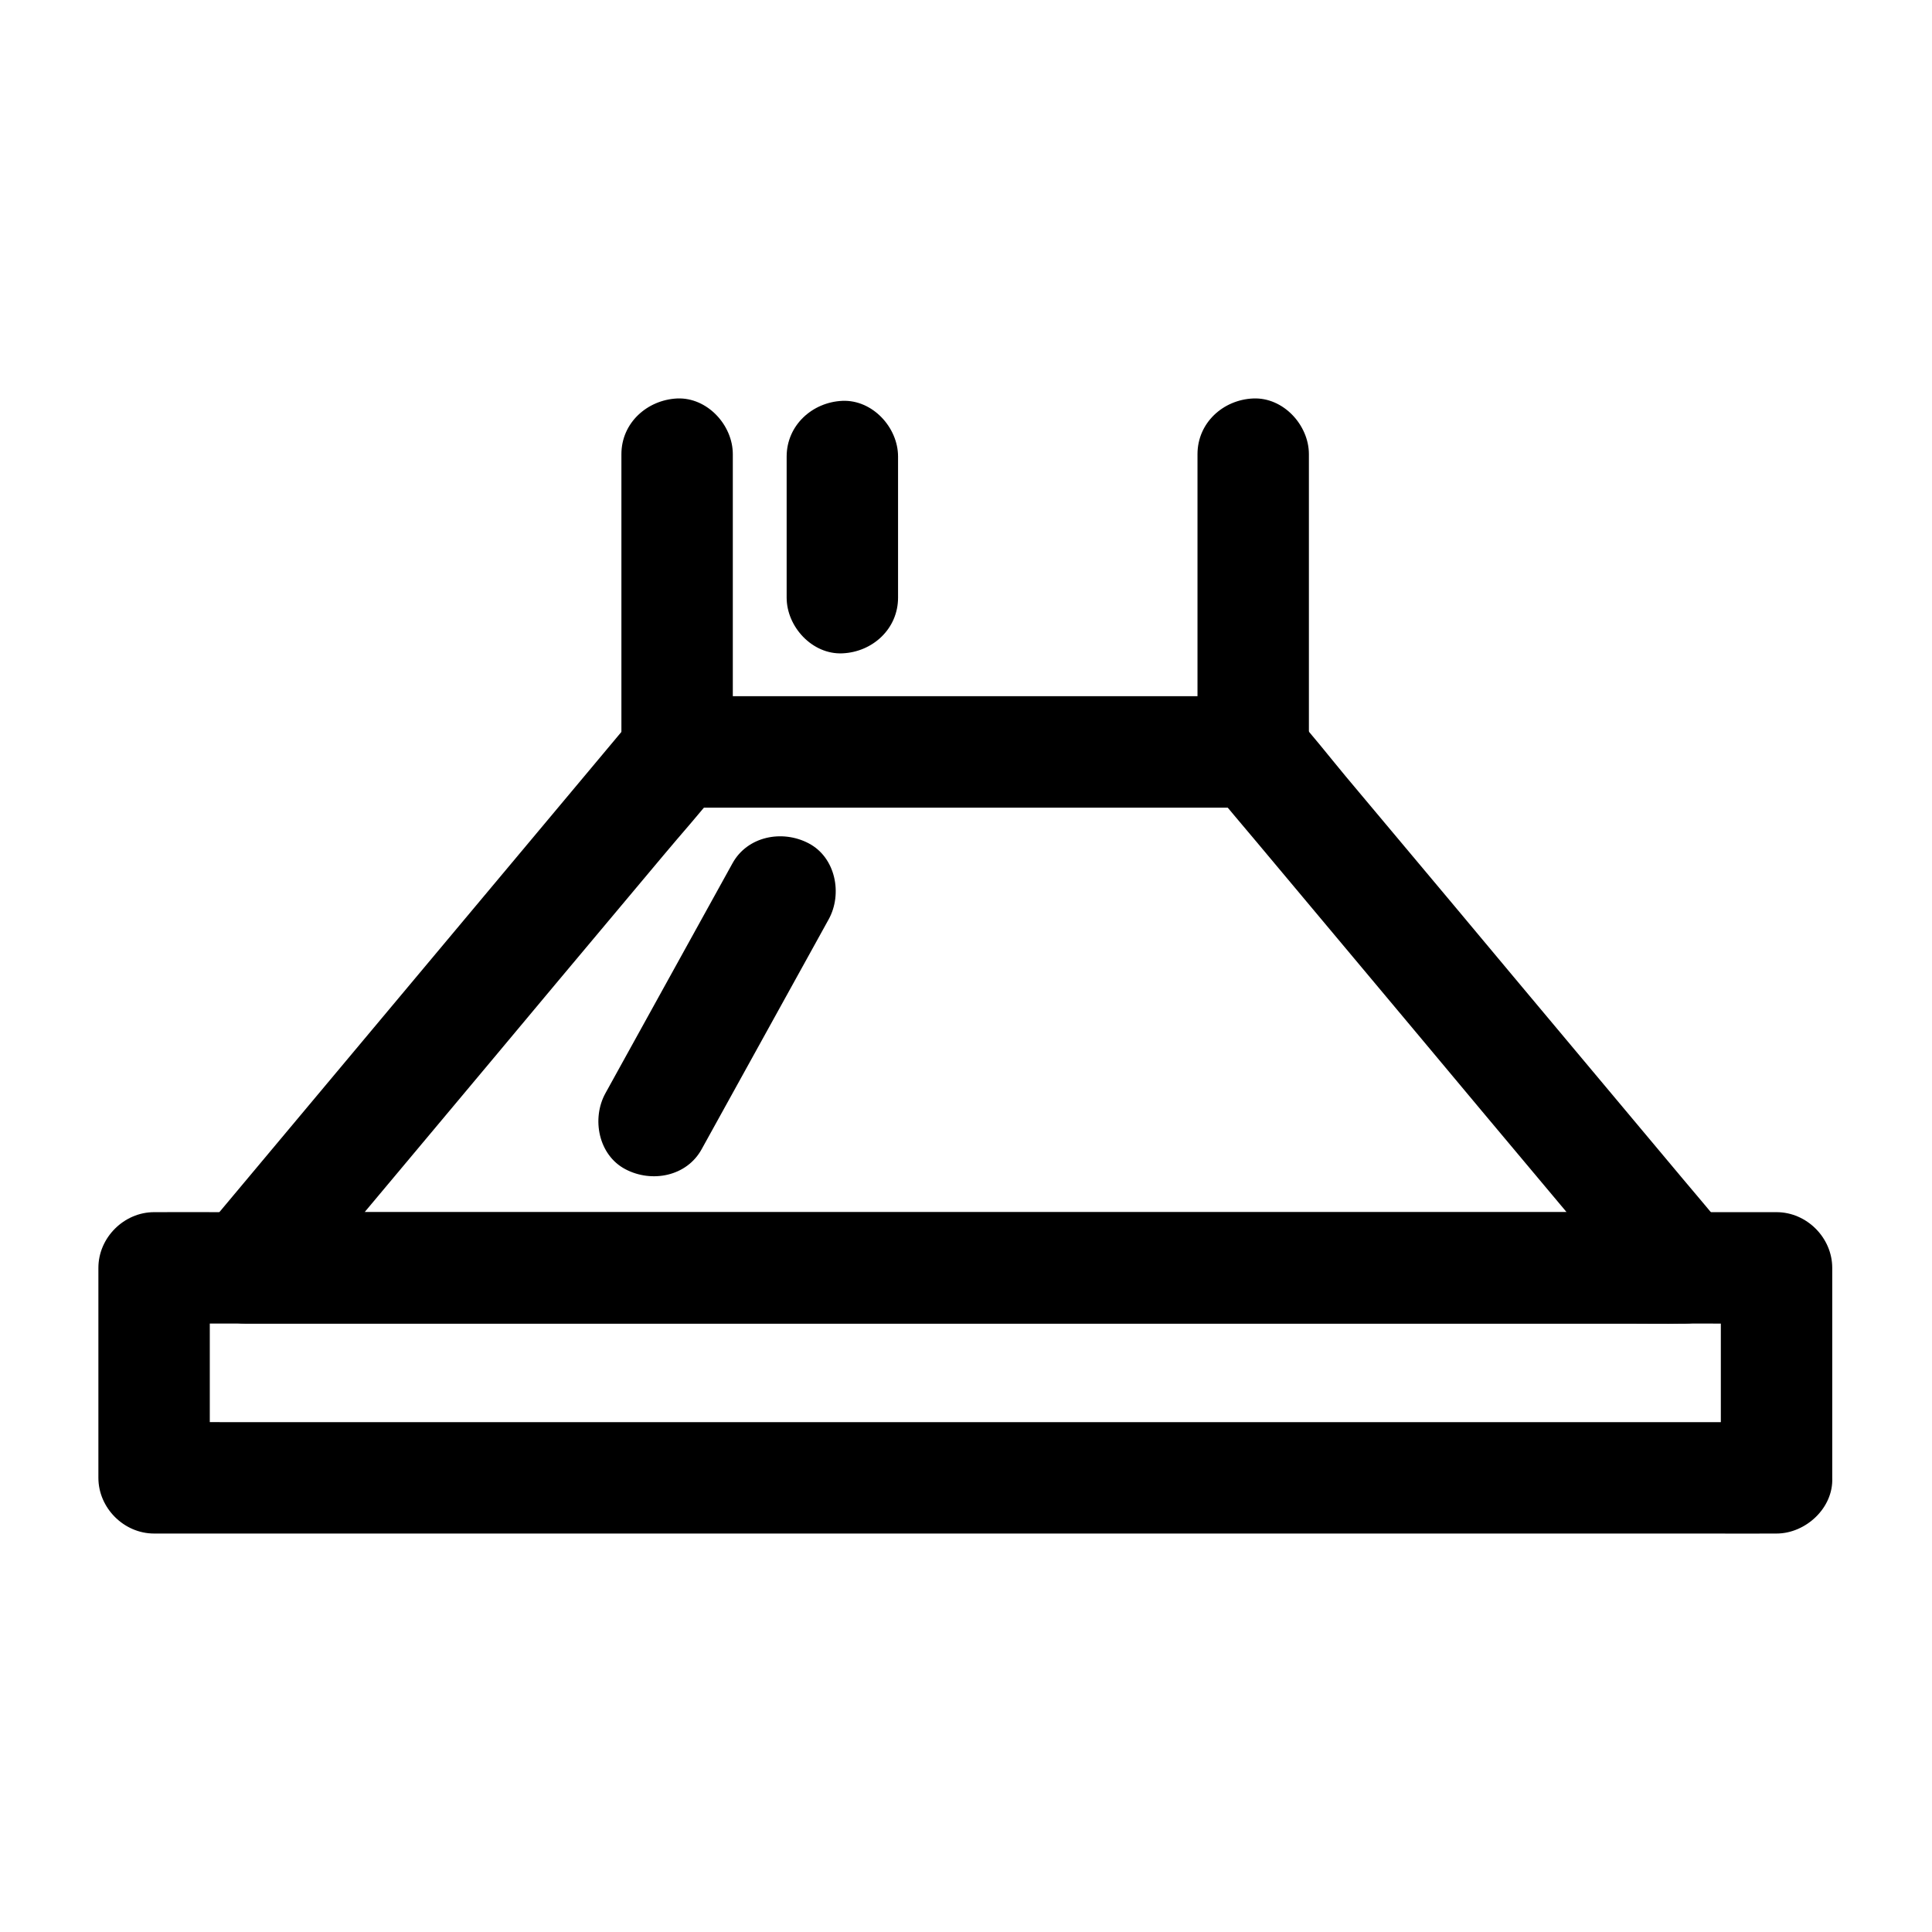
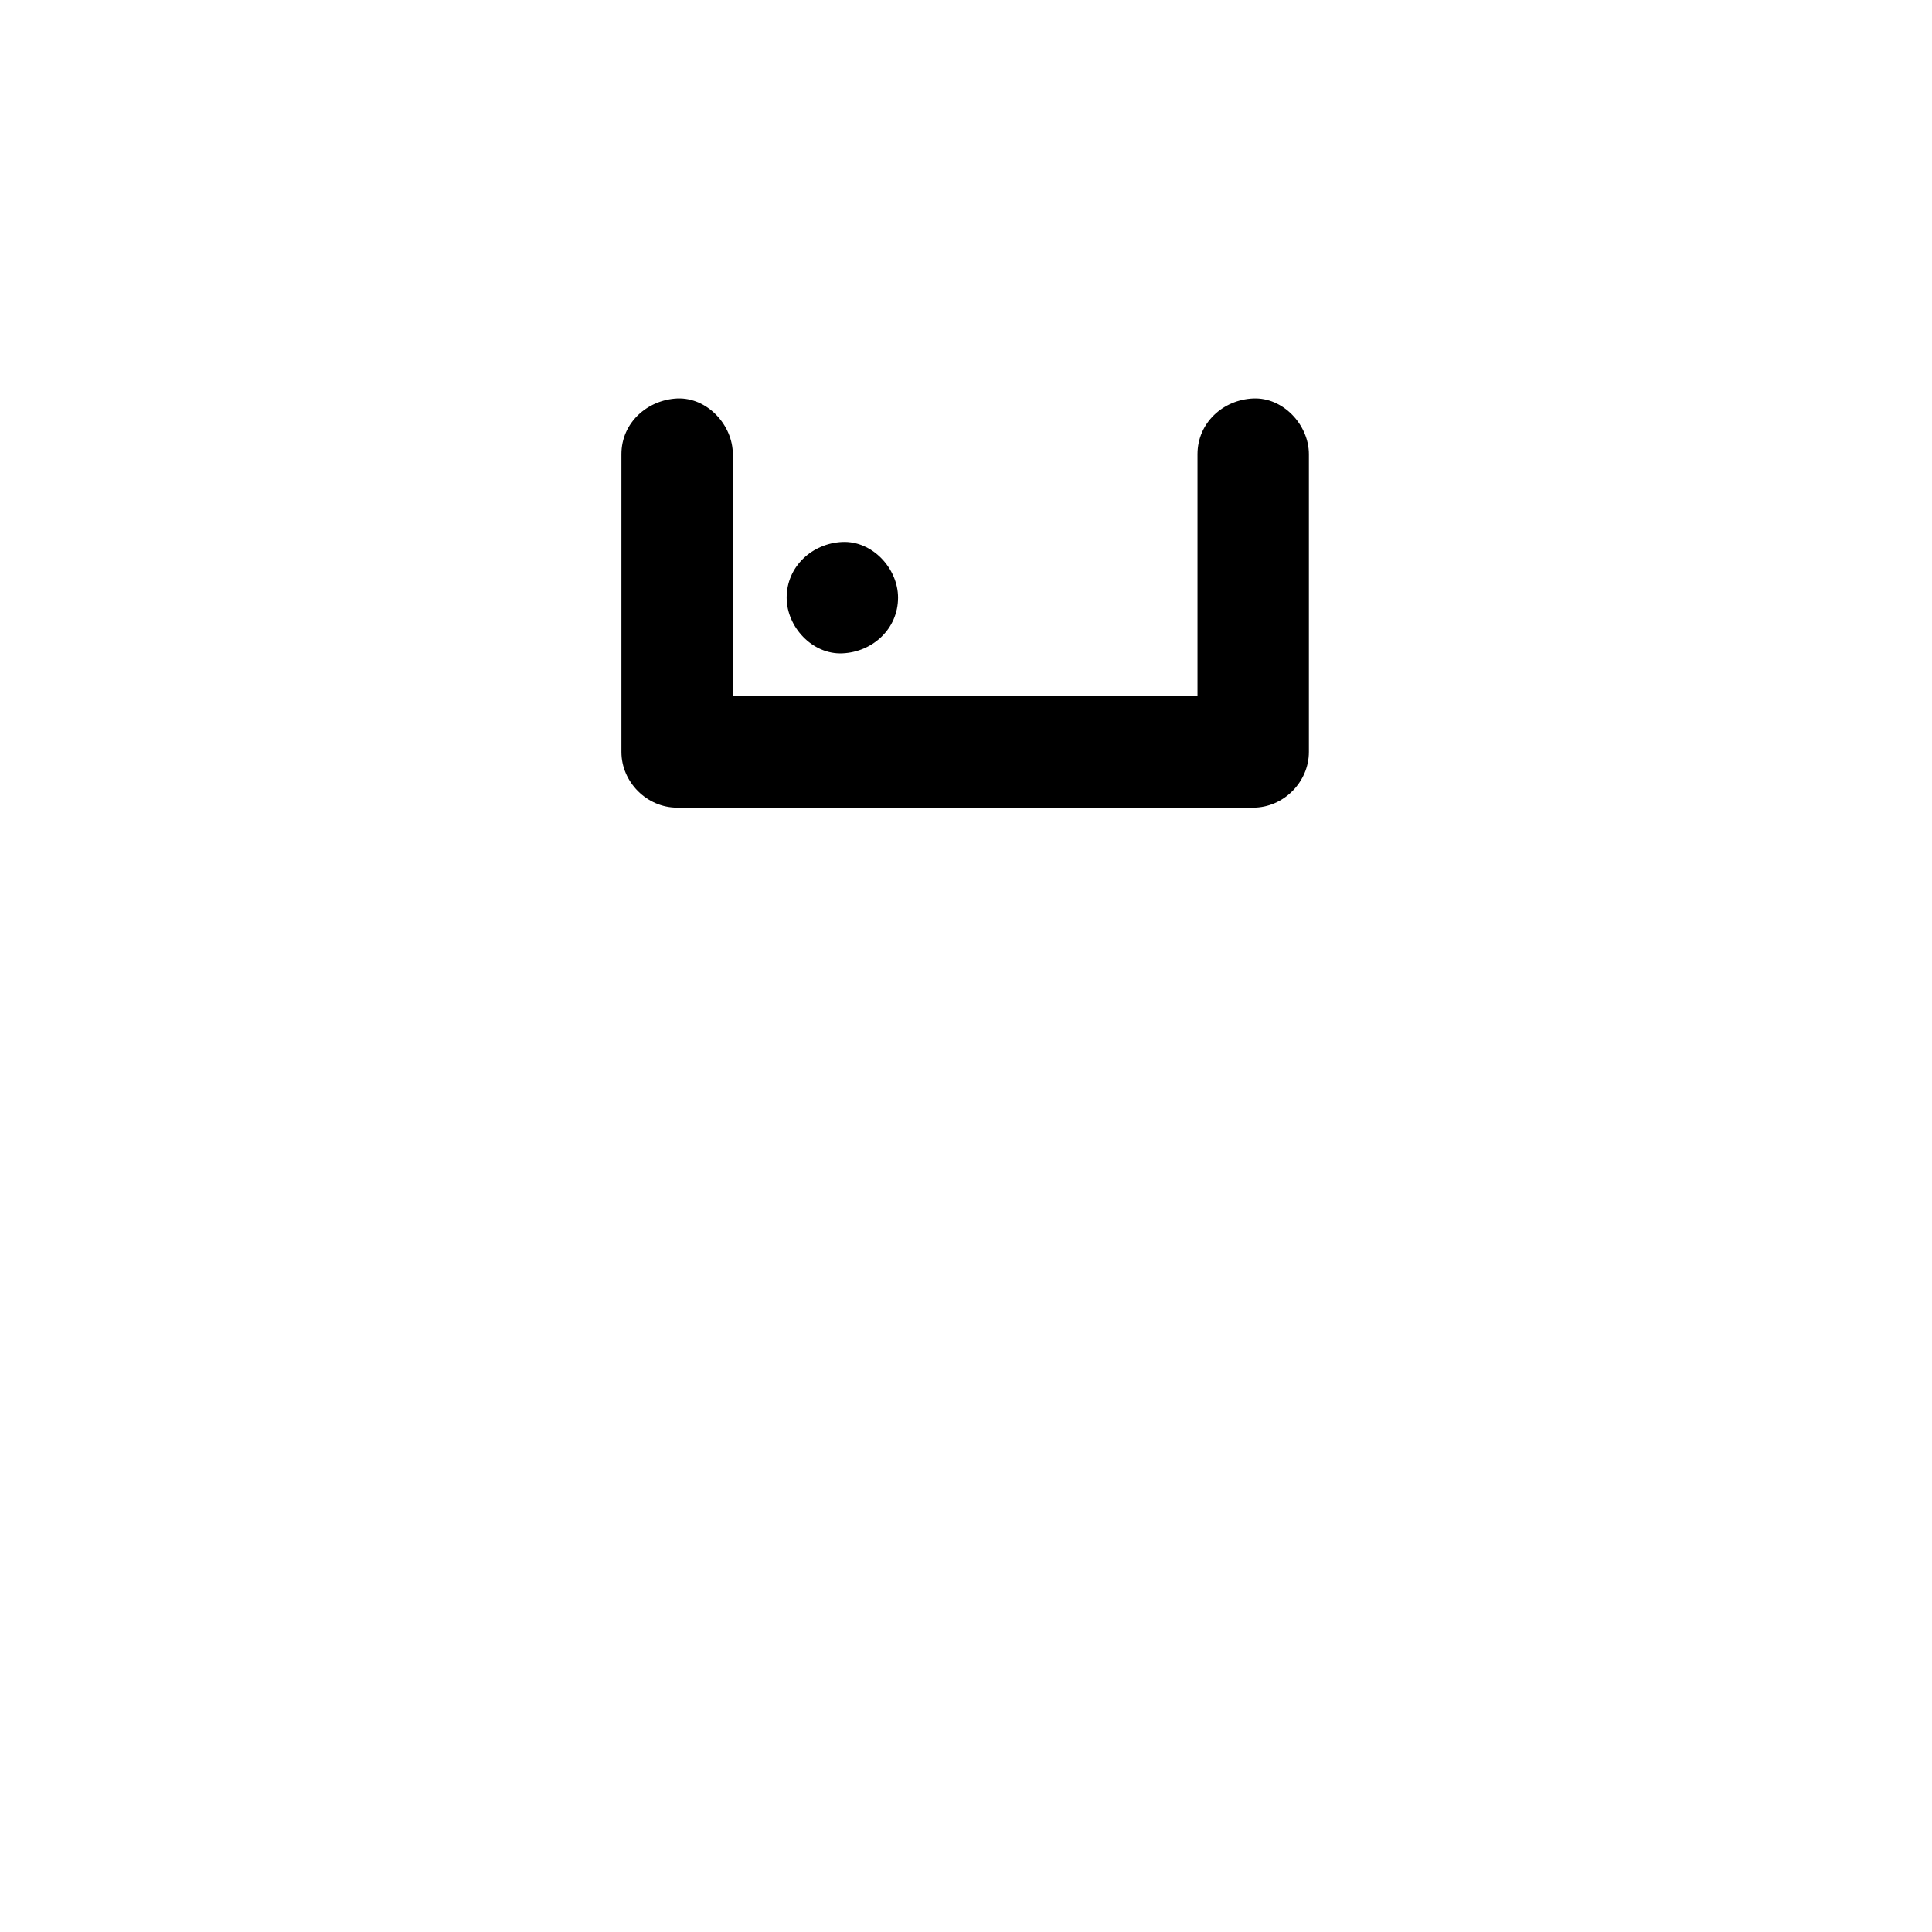
<svg xmlns="http://www.w3.org/2000/svg" fill="#000000" width="800px" height="800px" version="1.1" viewBox="144 144 512 512">
  <g>
-     <path d="m614.8 520.88h-11.465-31.242-46.445-56.434-61.797-62.387-58.156-49.152-35.473c-5.559 0-11.121-0.098-16.727 0h-0.688c4.922 4.922 9.84 9.84 14.762 14.762v-48.707-6.938c-4.922 4.922-9.84 9.84-14.762 14.762h11.465 31.242 46.445 56.434 61.797 62.387 58.156 49.152 35.473c5.559 0 11.121 0.098 16.727 0h0.688c-4.922-4.922-9.84-9.84-14.762-14.762v48.707 6.938c0 7.723 6.789 15.105 14.762 14.762 8.02-0.344 14.762-6.496 14.762-14.762v-48.707-6.938c0-7.969-6.742-14.762-14.762-14.762h-11.465-31.242-46.445-56.434-61.797-62.387-58.156-49.152-35.473c-5.559 0-11.121-0.051-16.727 0h-0.688c-7.969 0-14.762 6.742-14.762 14.762v48.707 6.938c0 7.969 6.742 14.762 14.762 14.762h11.465 31.242 46.445 56.434 61.797 62.387 58.156 49.152 35.473c5.559 0 11.121 0.051 16.727 0h0.688c7.723 0 15.105-6.789 14.762-14.762-0.344-8.02-6.496-14.762-14.762-14.762z" />
-     <path d="m476.16 328.51h-59.285-84.133c-7.184 0-15.301-0.984-20.516 5.215-4.773 5.707-9.594 11.465-14.367 17.172-19.238 22.977-38.473 45.953-57.711 68.93-13.676 16.336-27.305 32.621-40.984 48.953-0.195 0.246-0.441 0.492-0.641 0.789-3.887 4.676-5.512 10.281-3.051 16.137 2.262 5.363 7.578 9.055 13.48 9.055h10.184 27.848 41.031 50.035 54.809 55.598 51.609 43.59 31.391c4.969 0 9.938 0.098 14.906 0h0.641c5.902 0 11.219-3.691 13.48-9.055 2.461-5.758 0.836-11.465-3.051-16.137-3.789-4.527-7.578-9.055-11.367-13.531-9.152-10.922-18.301-21.844-27.406-32.719-11.02-13.137-21.992-26.273-33.012-39.457-9.543-11.367-19.039-22.73-28.586-34.094-4.625-5.559-9.102-11.316-13.973-16.68-0.051-0.098-0.148-0.148-0.195-0.246-2.207-2.758-6.879-4.332-10.324-4.332-3.641 0-7.922 1.625-10.43 4.328-2.559 2.805-4.477 6.496-4.328 10.43 0.195 4.082 1.672 7.281 4.328 10.43 3.789 4.527 7.578 9.055 11.367 13.531 9.152 10.922 18.301 21.844 27.406 32.719 11.02 13.137 21.992 26.273 33.012 39.457 9.543 11.367 19.039 22.73 28.586 34.094 4.625 5.559 9.152 11.266 13.973 16.68 0.051 0.098 0.148 0.148 0.195 0.246 3.492-8.414 6.938-16.777 10.43-25.191h-10.184-27.848-41.031-50.035-54.809-55.598-51.609-43.59-31.391c-4.969 0-9.938-0.098-14.906 0h-0.641c3.492 8.414 6.938 16.777 10.43 25.191 3.789-4.527 7.578-9.055 11.367-13.531 9.152-10.922 18.301-21.844 27.406-32.719 11.02-13.137 21.992-26.273 33.012-39.457 9.543-11.367 19.039-22.73 28.586-34.094 4.625-5.559 9.543-10.973 13.973-16.68 0.051-0.098 0.148-0.148 0.195-0.246-3.492 1.426-6.938 2.902-10.43 4.328h51.66 82.262 18.746c7.723 0 15.105-6.789 14.762-14.762-0.5-8.016-6.602-14.754-14.867-14.754z" />
    <path d="m308.68 264.36v69.125 9.789c0 7.969 6.742 14.762 14.762 14.762h51.66 82.262 18.746c7.969 0 14.762-6.742 14.762-14.762v-69.125-9.789c0-7.723-6.789-15.105-14.762-14.762-8.02 0.344-14.762 6.496-14.762 14.762v69.125 9.789c4.922-4.922 9.84-9.84 14.762-14.762h-51.66-82.262-18.746l14.762 14.762v-69.125-9.789c0-7.723-6.789-15.105-14.762-14.762-7.973 0.395-14.762 6.496-14.762 14.762z" />
-     <path d="m329.94 448.56c9.84-17.762 19.633-35.57 29.473-53.332 1.379-2.508 2.805-5.066 4.184-7.578 3.738-6.742 1.871-16.434-5.312-20.172-6.938-3.641-16.188-1.918-20.172 5.312-9.84 17.762-19.633 35.57-29.473 53.332-1.379 2.508-2.805 5.066-4.184 7.578-3.738 6.742-1.871 16.434 5.312 20.172 6.938 3.641 16.188 1.922 20.172-5.312z" />
-     <path d="m352.47 264.99v37.391c0 7.723 6.789 15.105 14.762 14.762 8.02-0.344 14.762-6.496 14.762-14.762v-37.391c0-7.723-6.789-15.105-14.762-14.762-7.973 0.348-14.762 6.496-14.762 14.762z" />
+     <path d="m352.47 264.99v37.391c0 7.723 6.789 15.105 14.762 14.762 8.02-0.344 14.762-6.496 14.762-14.762c0-7.723-6.789-15.105-14.762-14.762-7.973 0.348-14.762 6.496-14.762 14.762z" />
  </g>
</svg>